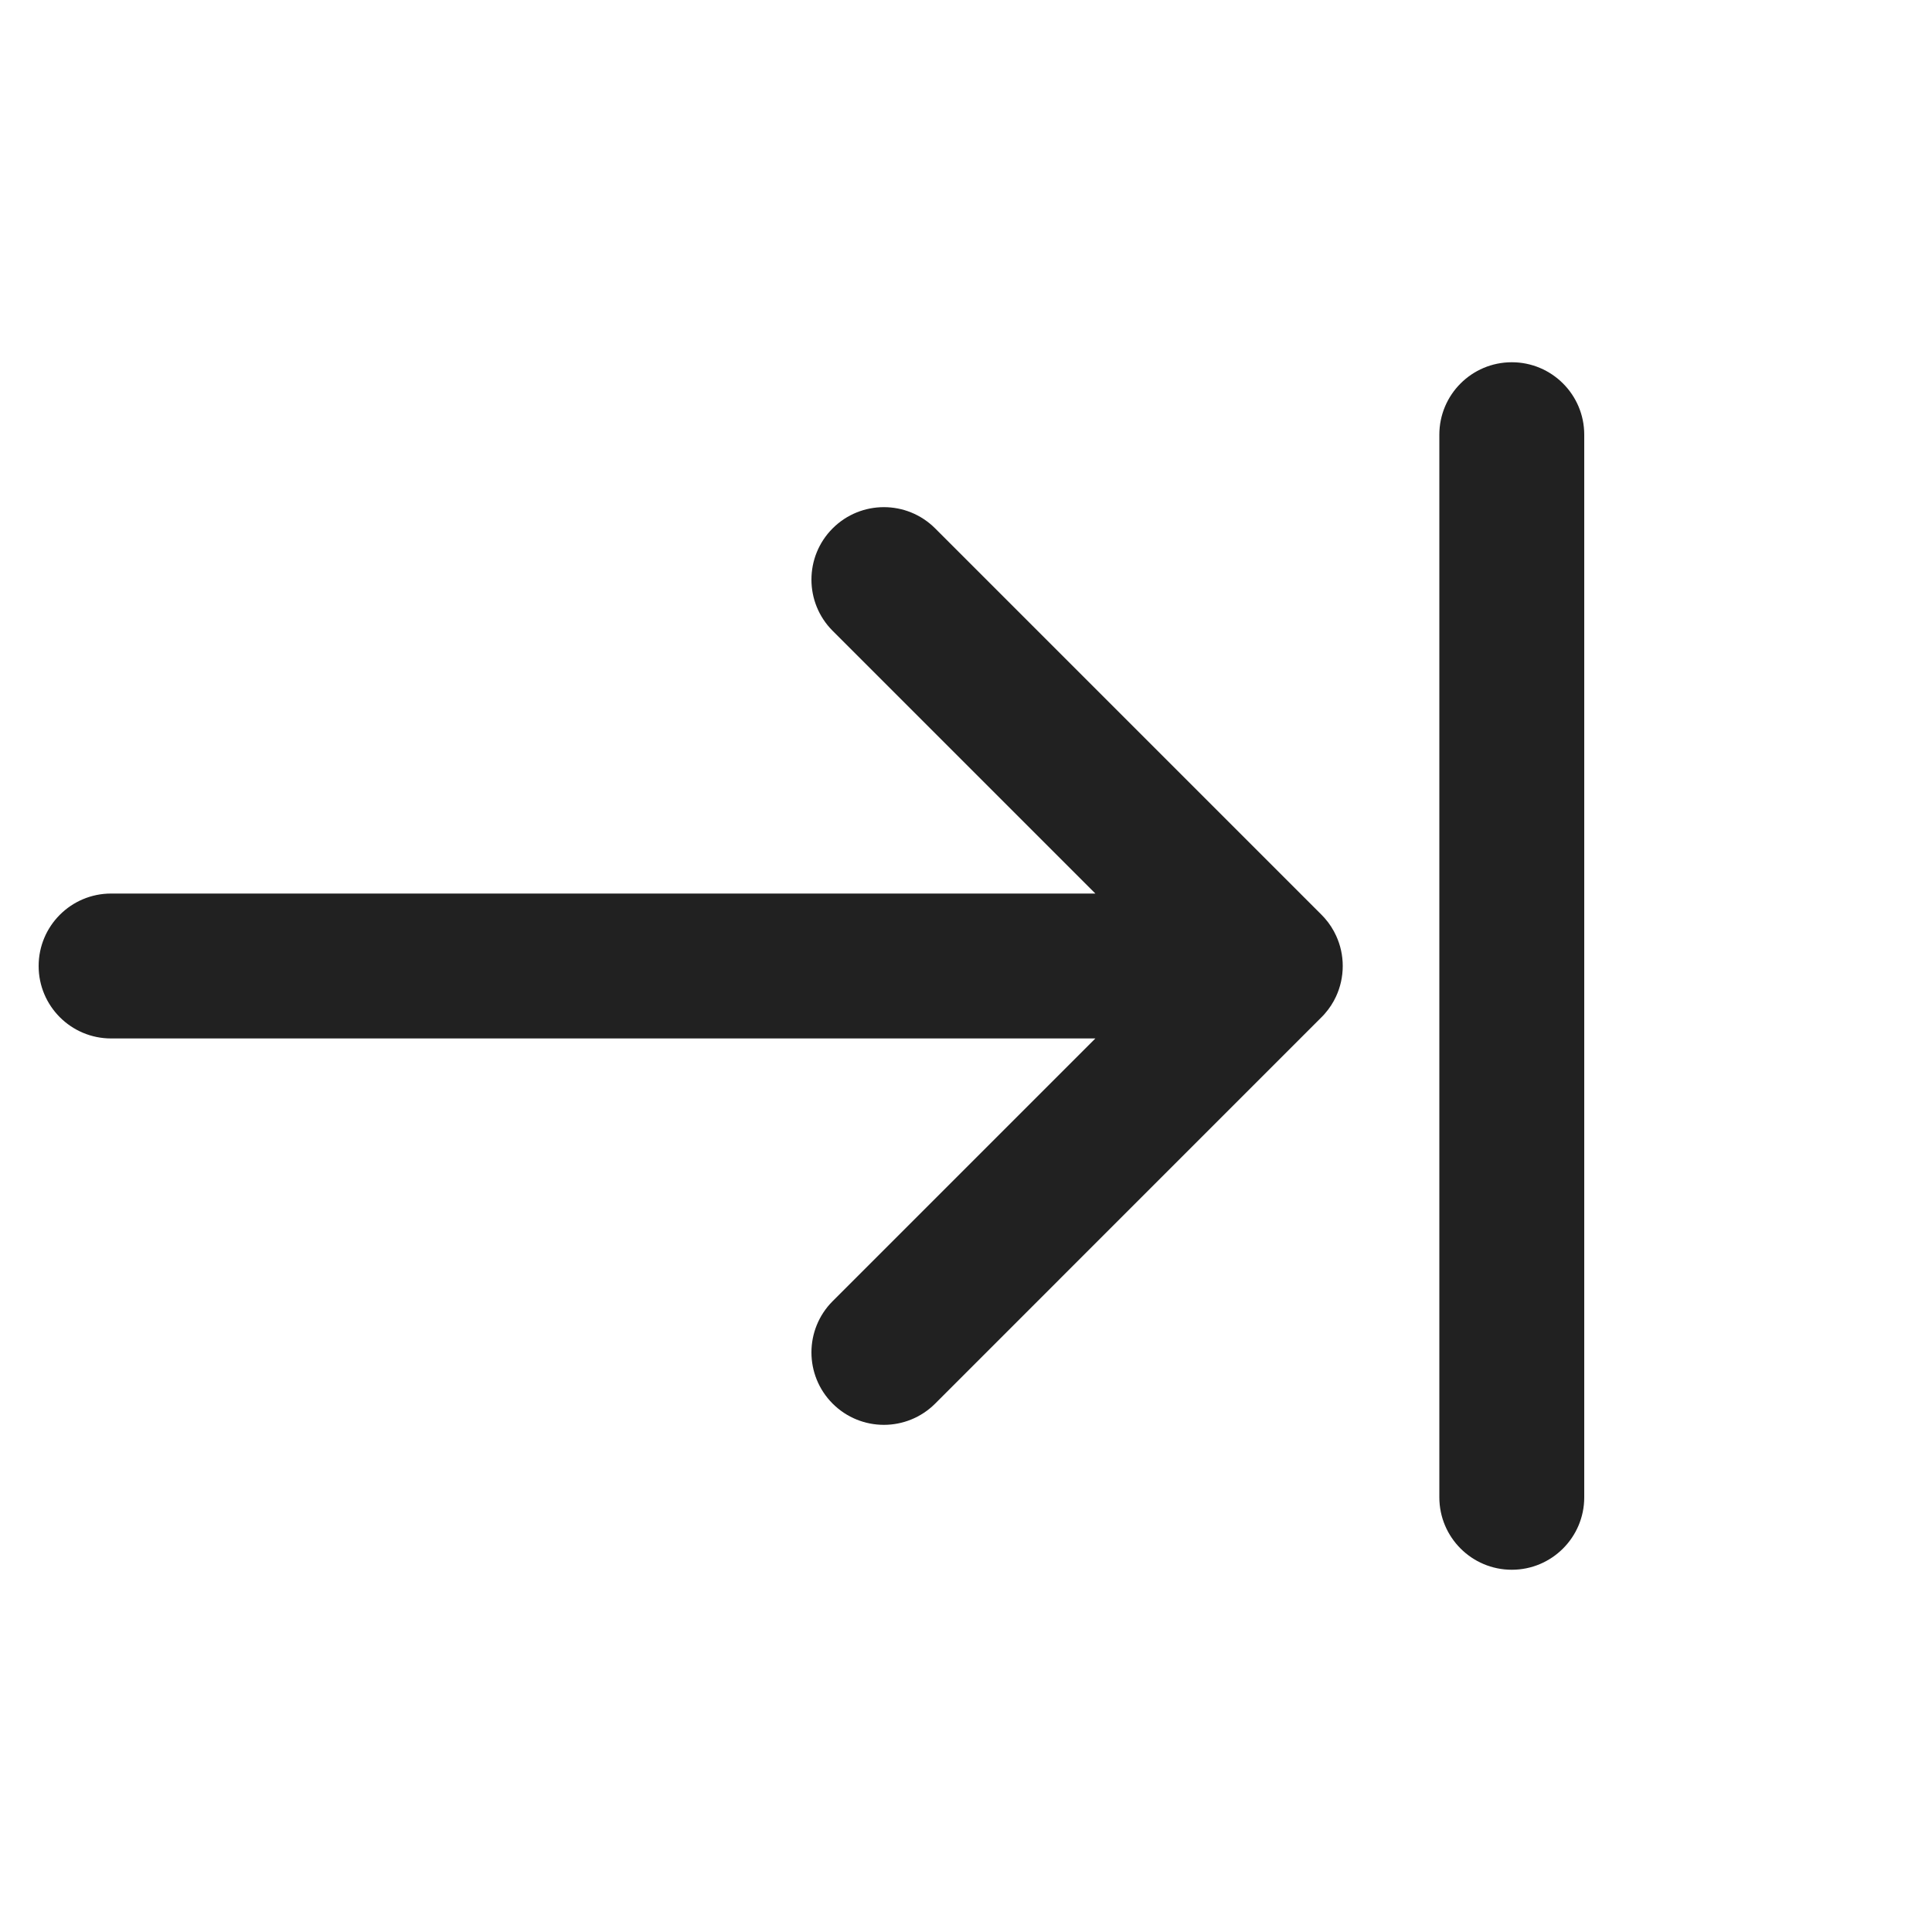
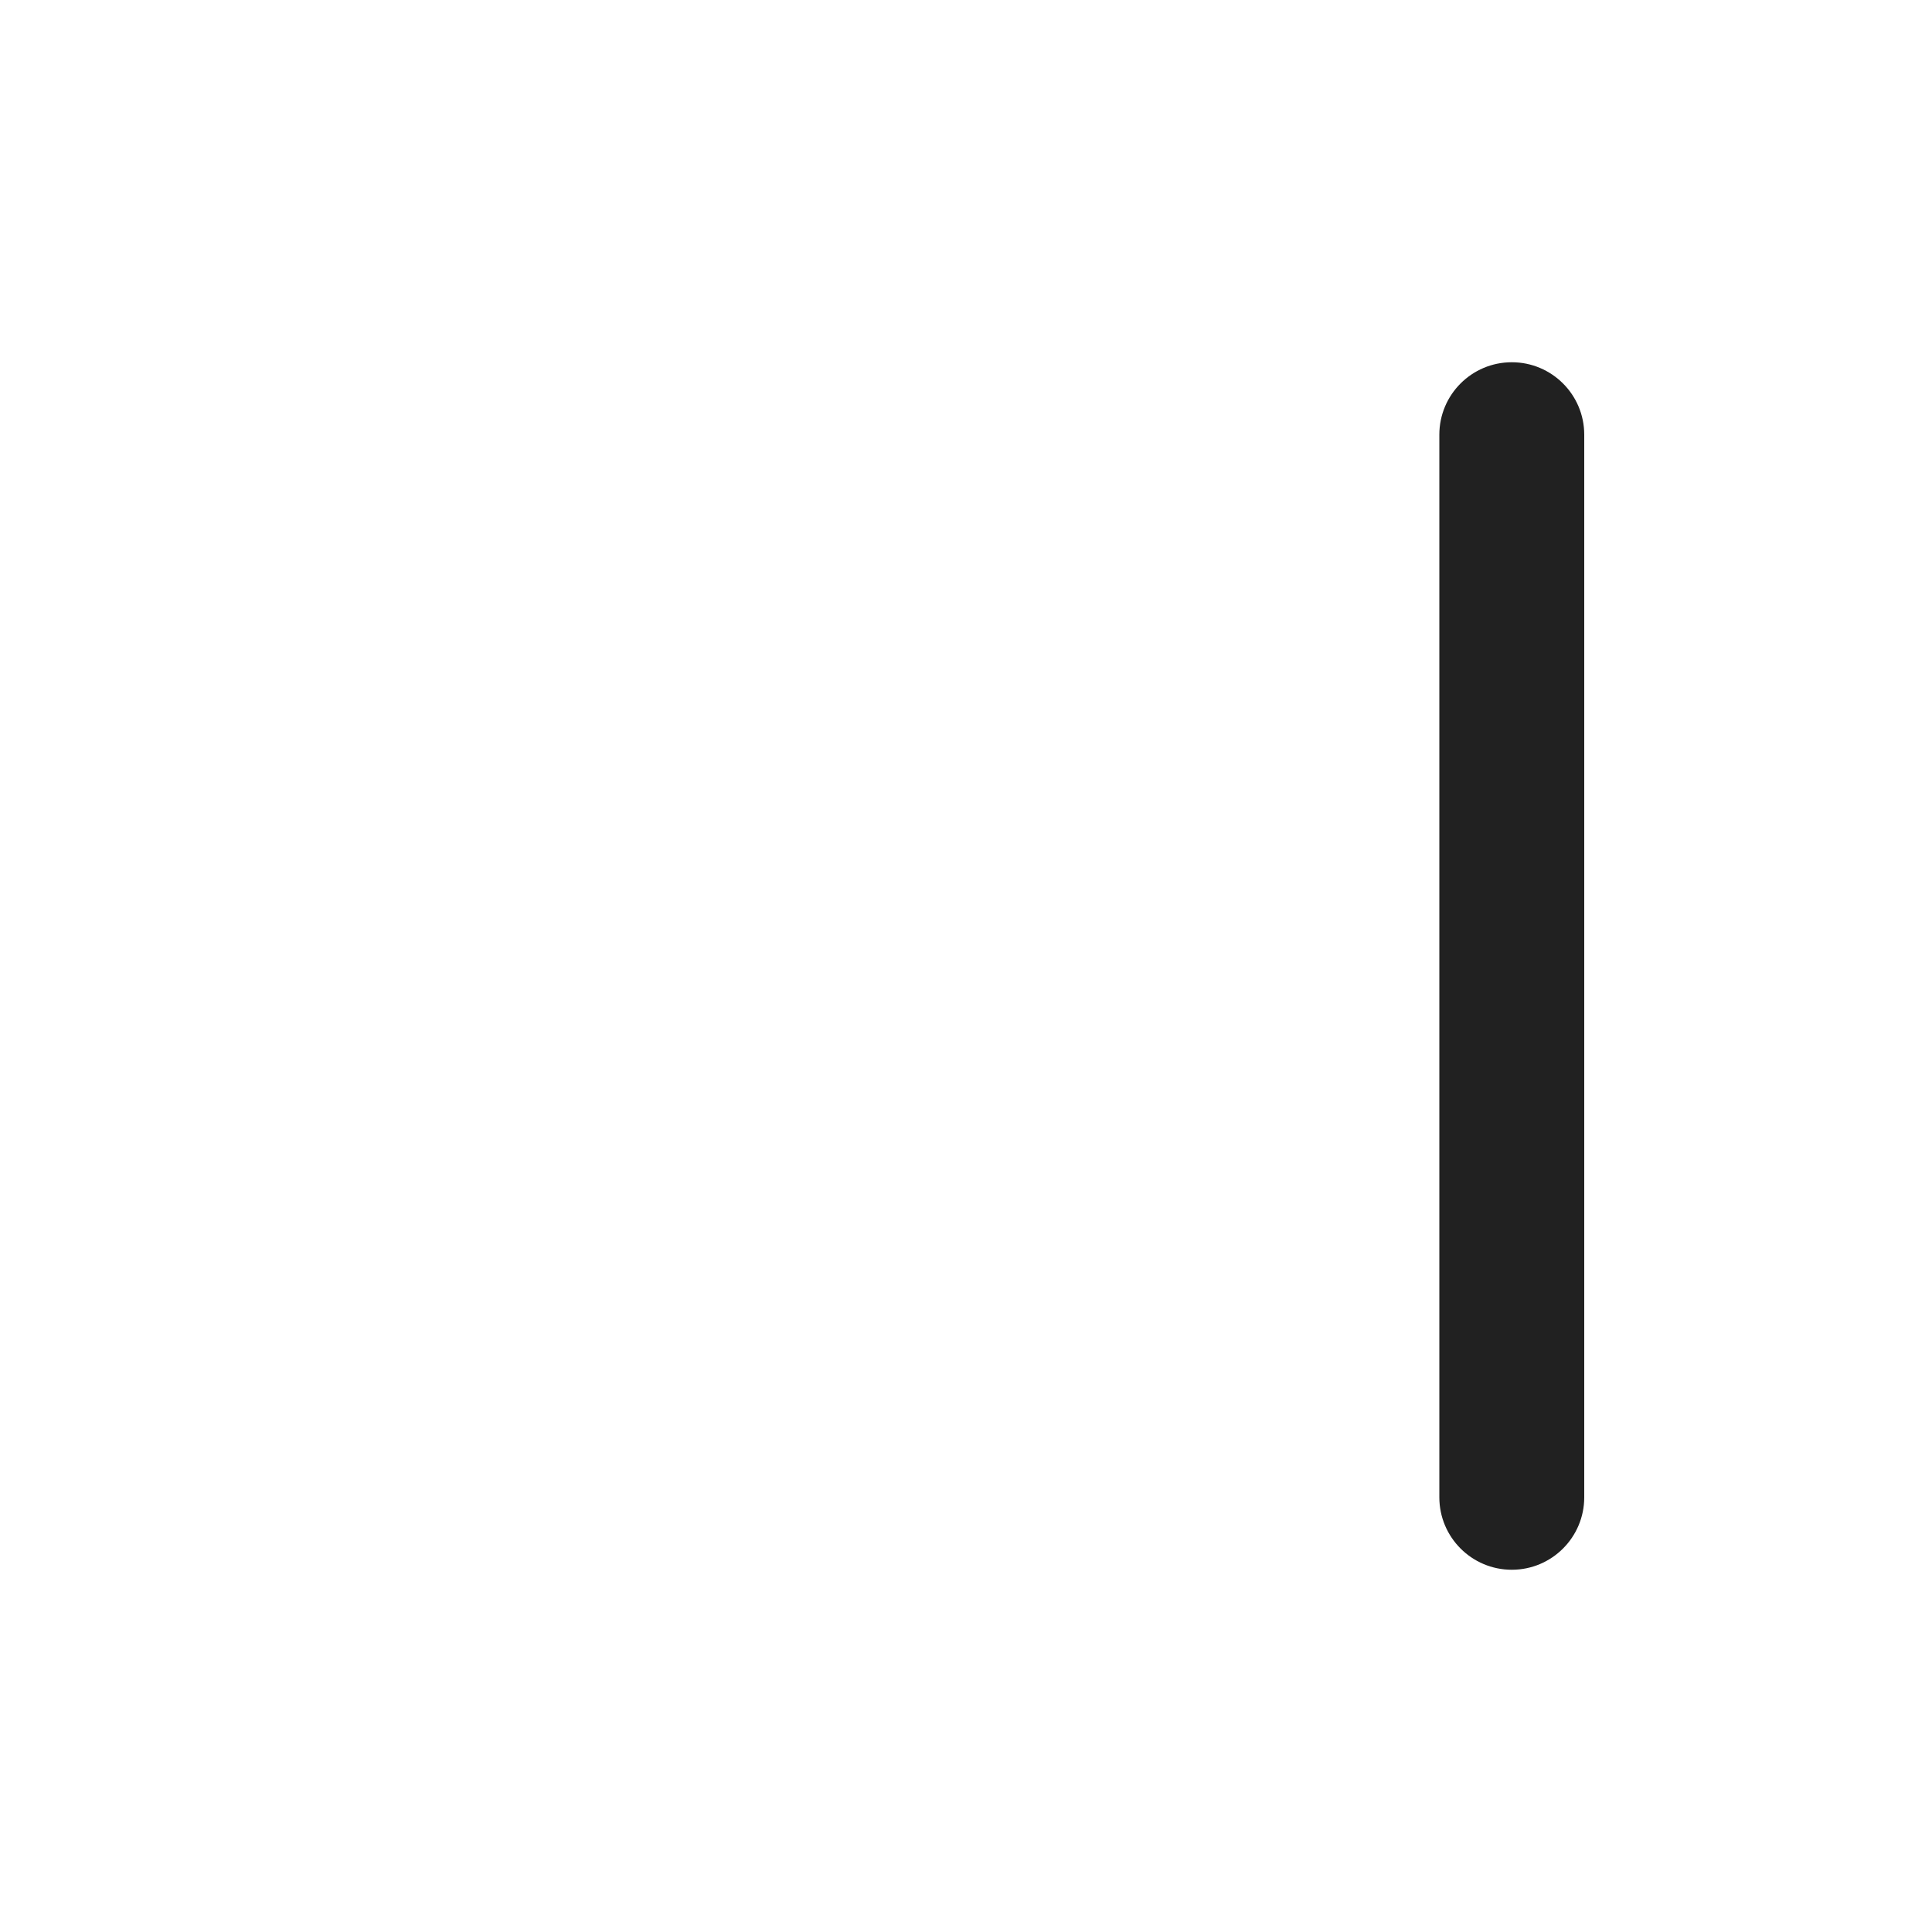
<svg xmlns="http://www.w3.org/2000/svg" width="50" height="50" viewBox="0 0 50 50" fill="none">
  <path d="M39.125 9.375C40.16 9.375 41 10.214 41 11.25V38.75C41 39.785 40.16 40.625 39.125 40.625C38.09 40.625 37.25 39.785 37.25 38.75V11.25C37.25 10.214 38.09 9.375 39.125 9.375Z" fill="#212121" />
-   <path d="M1 25C1 23.965 1.839 23.125 2.875 23.125H28.348L21.549 16.326C20.817 15.594 20.817 14.406 21.549 13.674C22.282 12.942 23.468 12.942 24.201 13.674L34.193 23.666C34.223 23.696 34.252 23.727 34.281 23.759C34.407 23.901 34.507 24.058 34.582 24.224C34.69 24.46 34.75 24.723 34.75 25C34.75 25.28 34.688 25.547 34.578 25.786C34.505 25.945 34.408 26.095 34.288 26.232C34.257 26.268 34.225 26.302 34.191 26.335L24.201 36.326C23.468 37.058 22.282 37.058 21.549 36.326C20.817 35.593 20.817 34.407 21.549 33.674L28.348 26.875H2.875C1.839 26.875 1 26.035 1 25Z" fill="#212121" />
</svg>